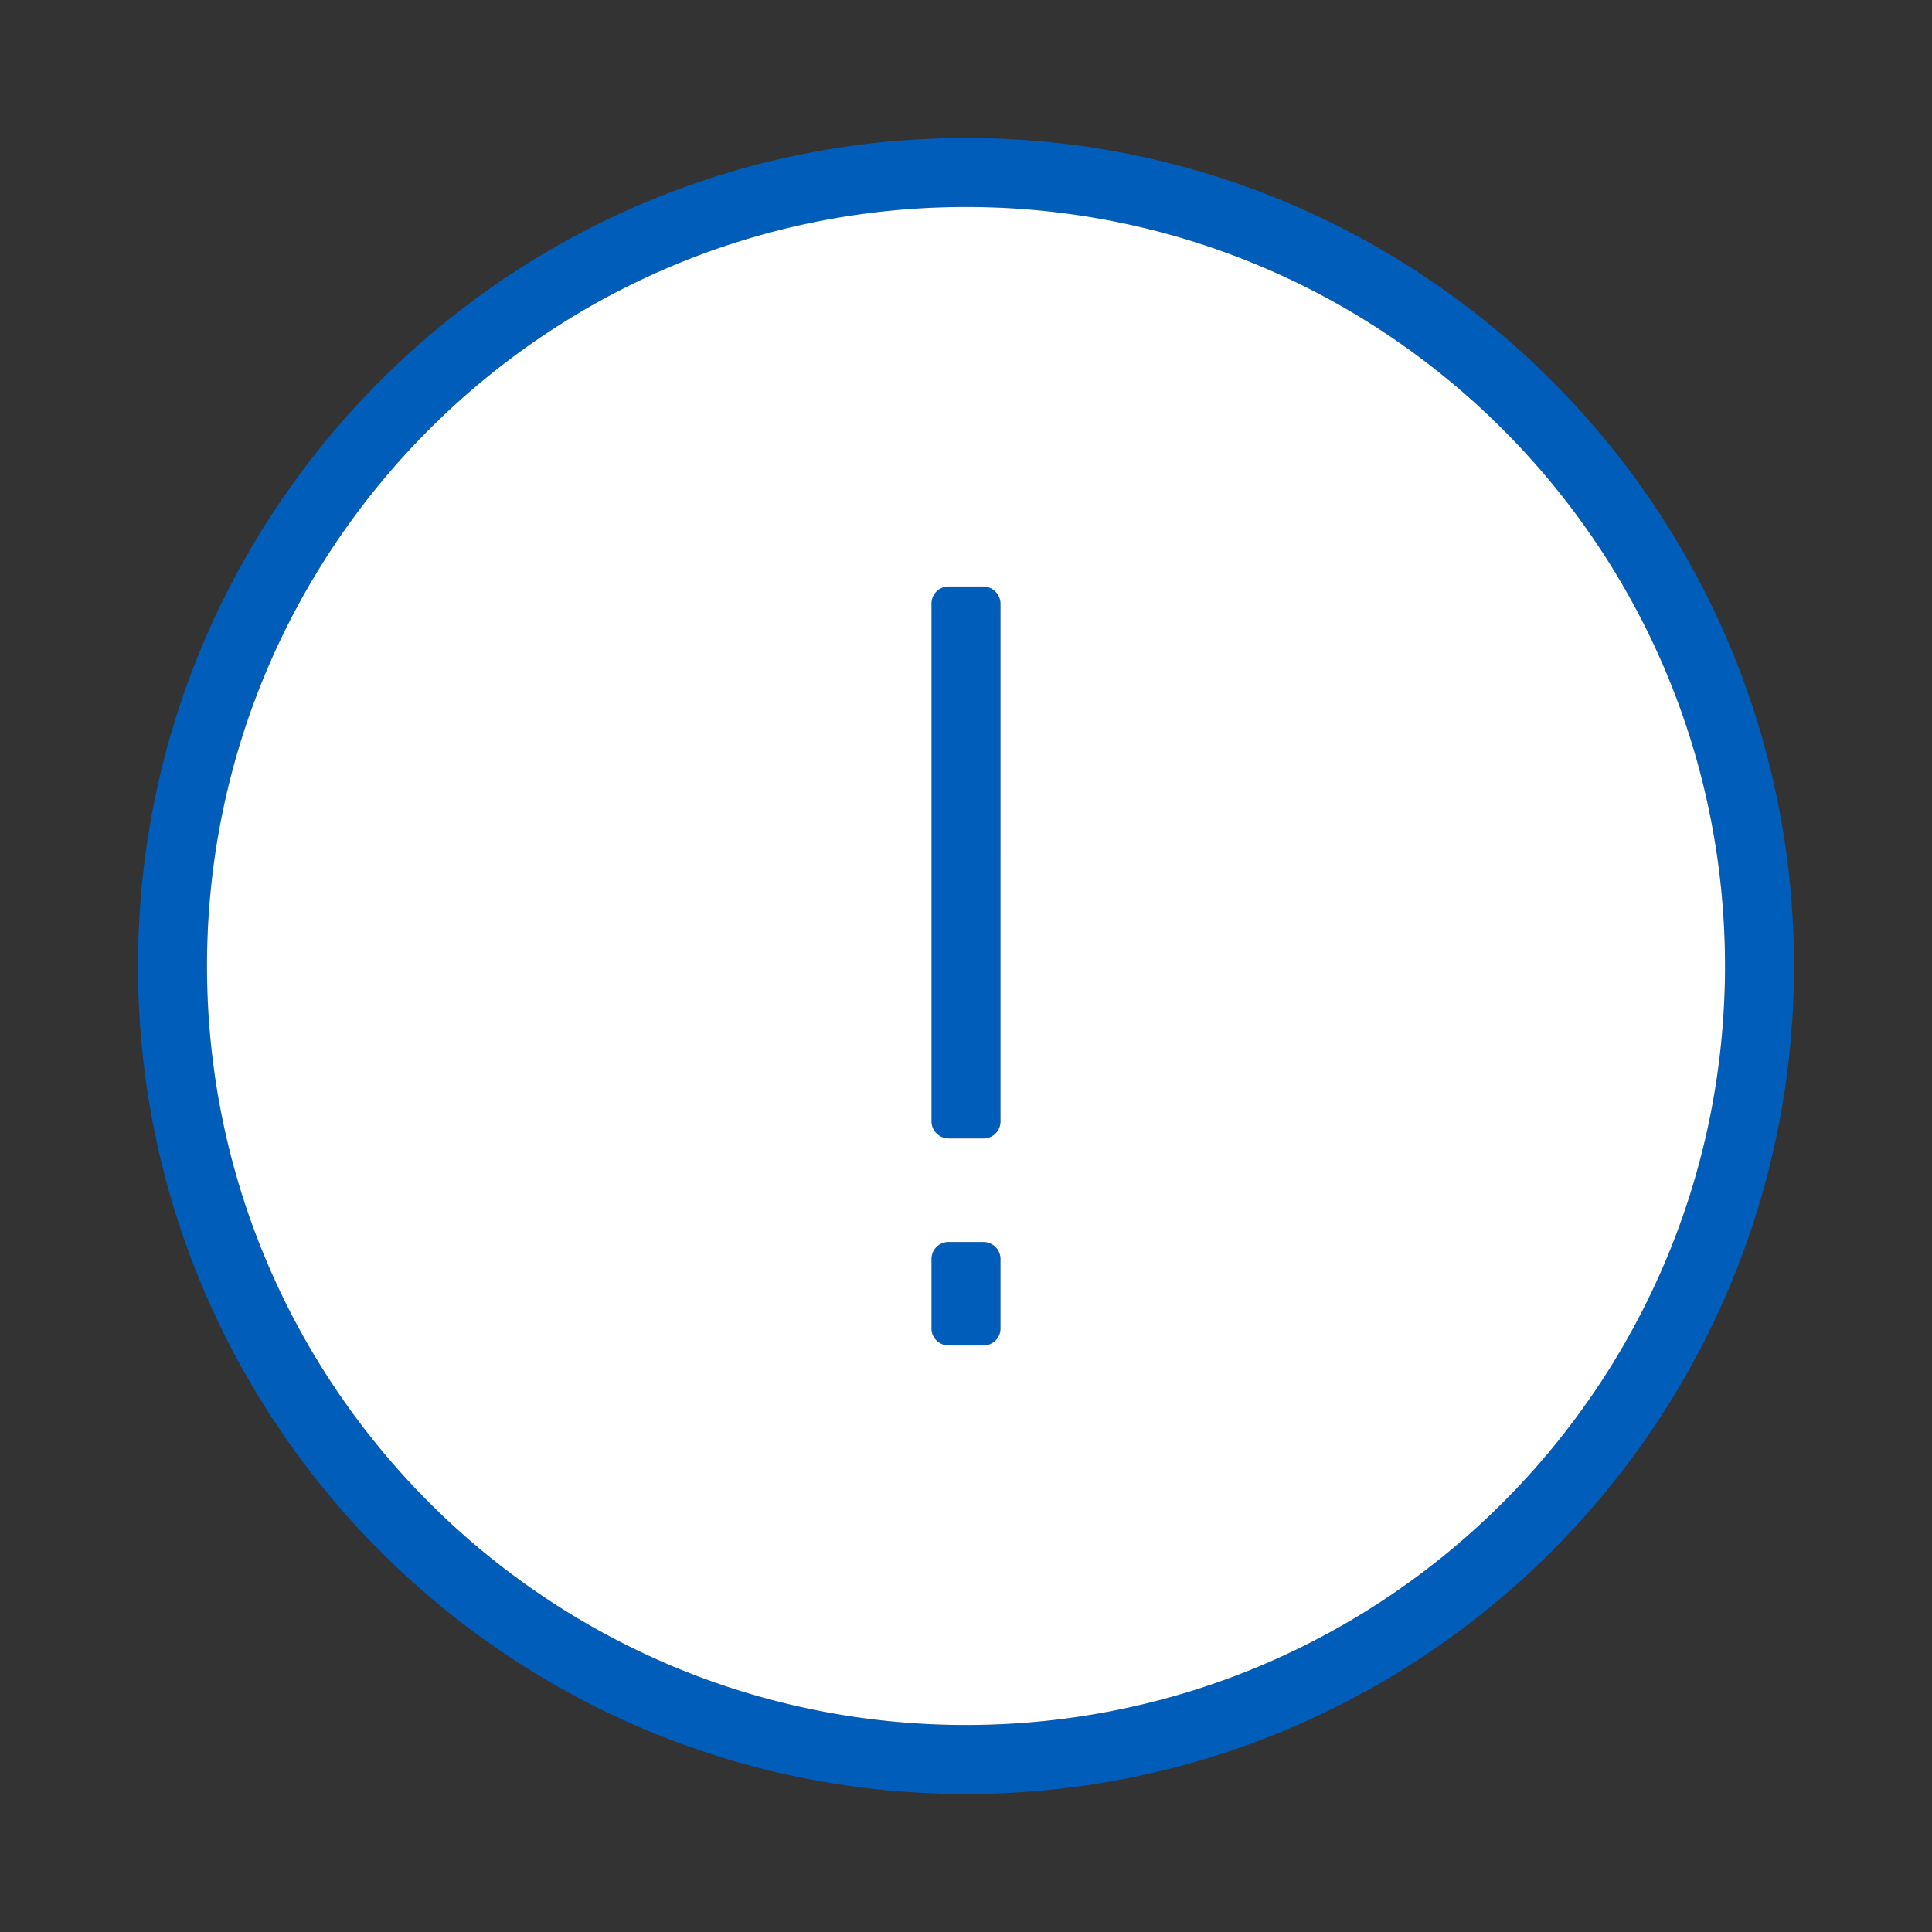
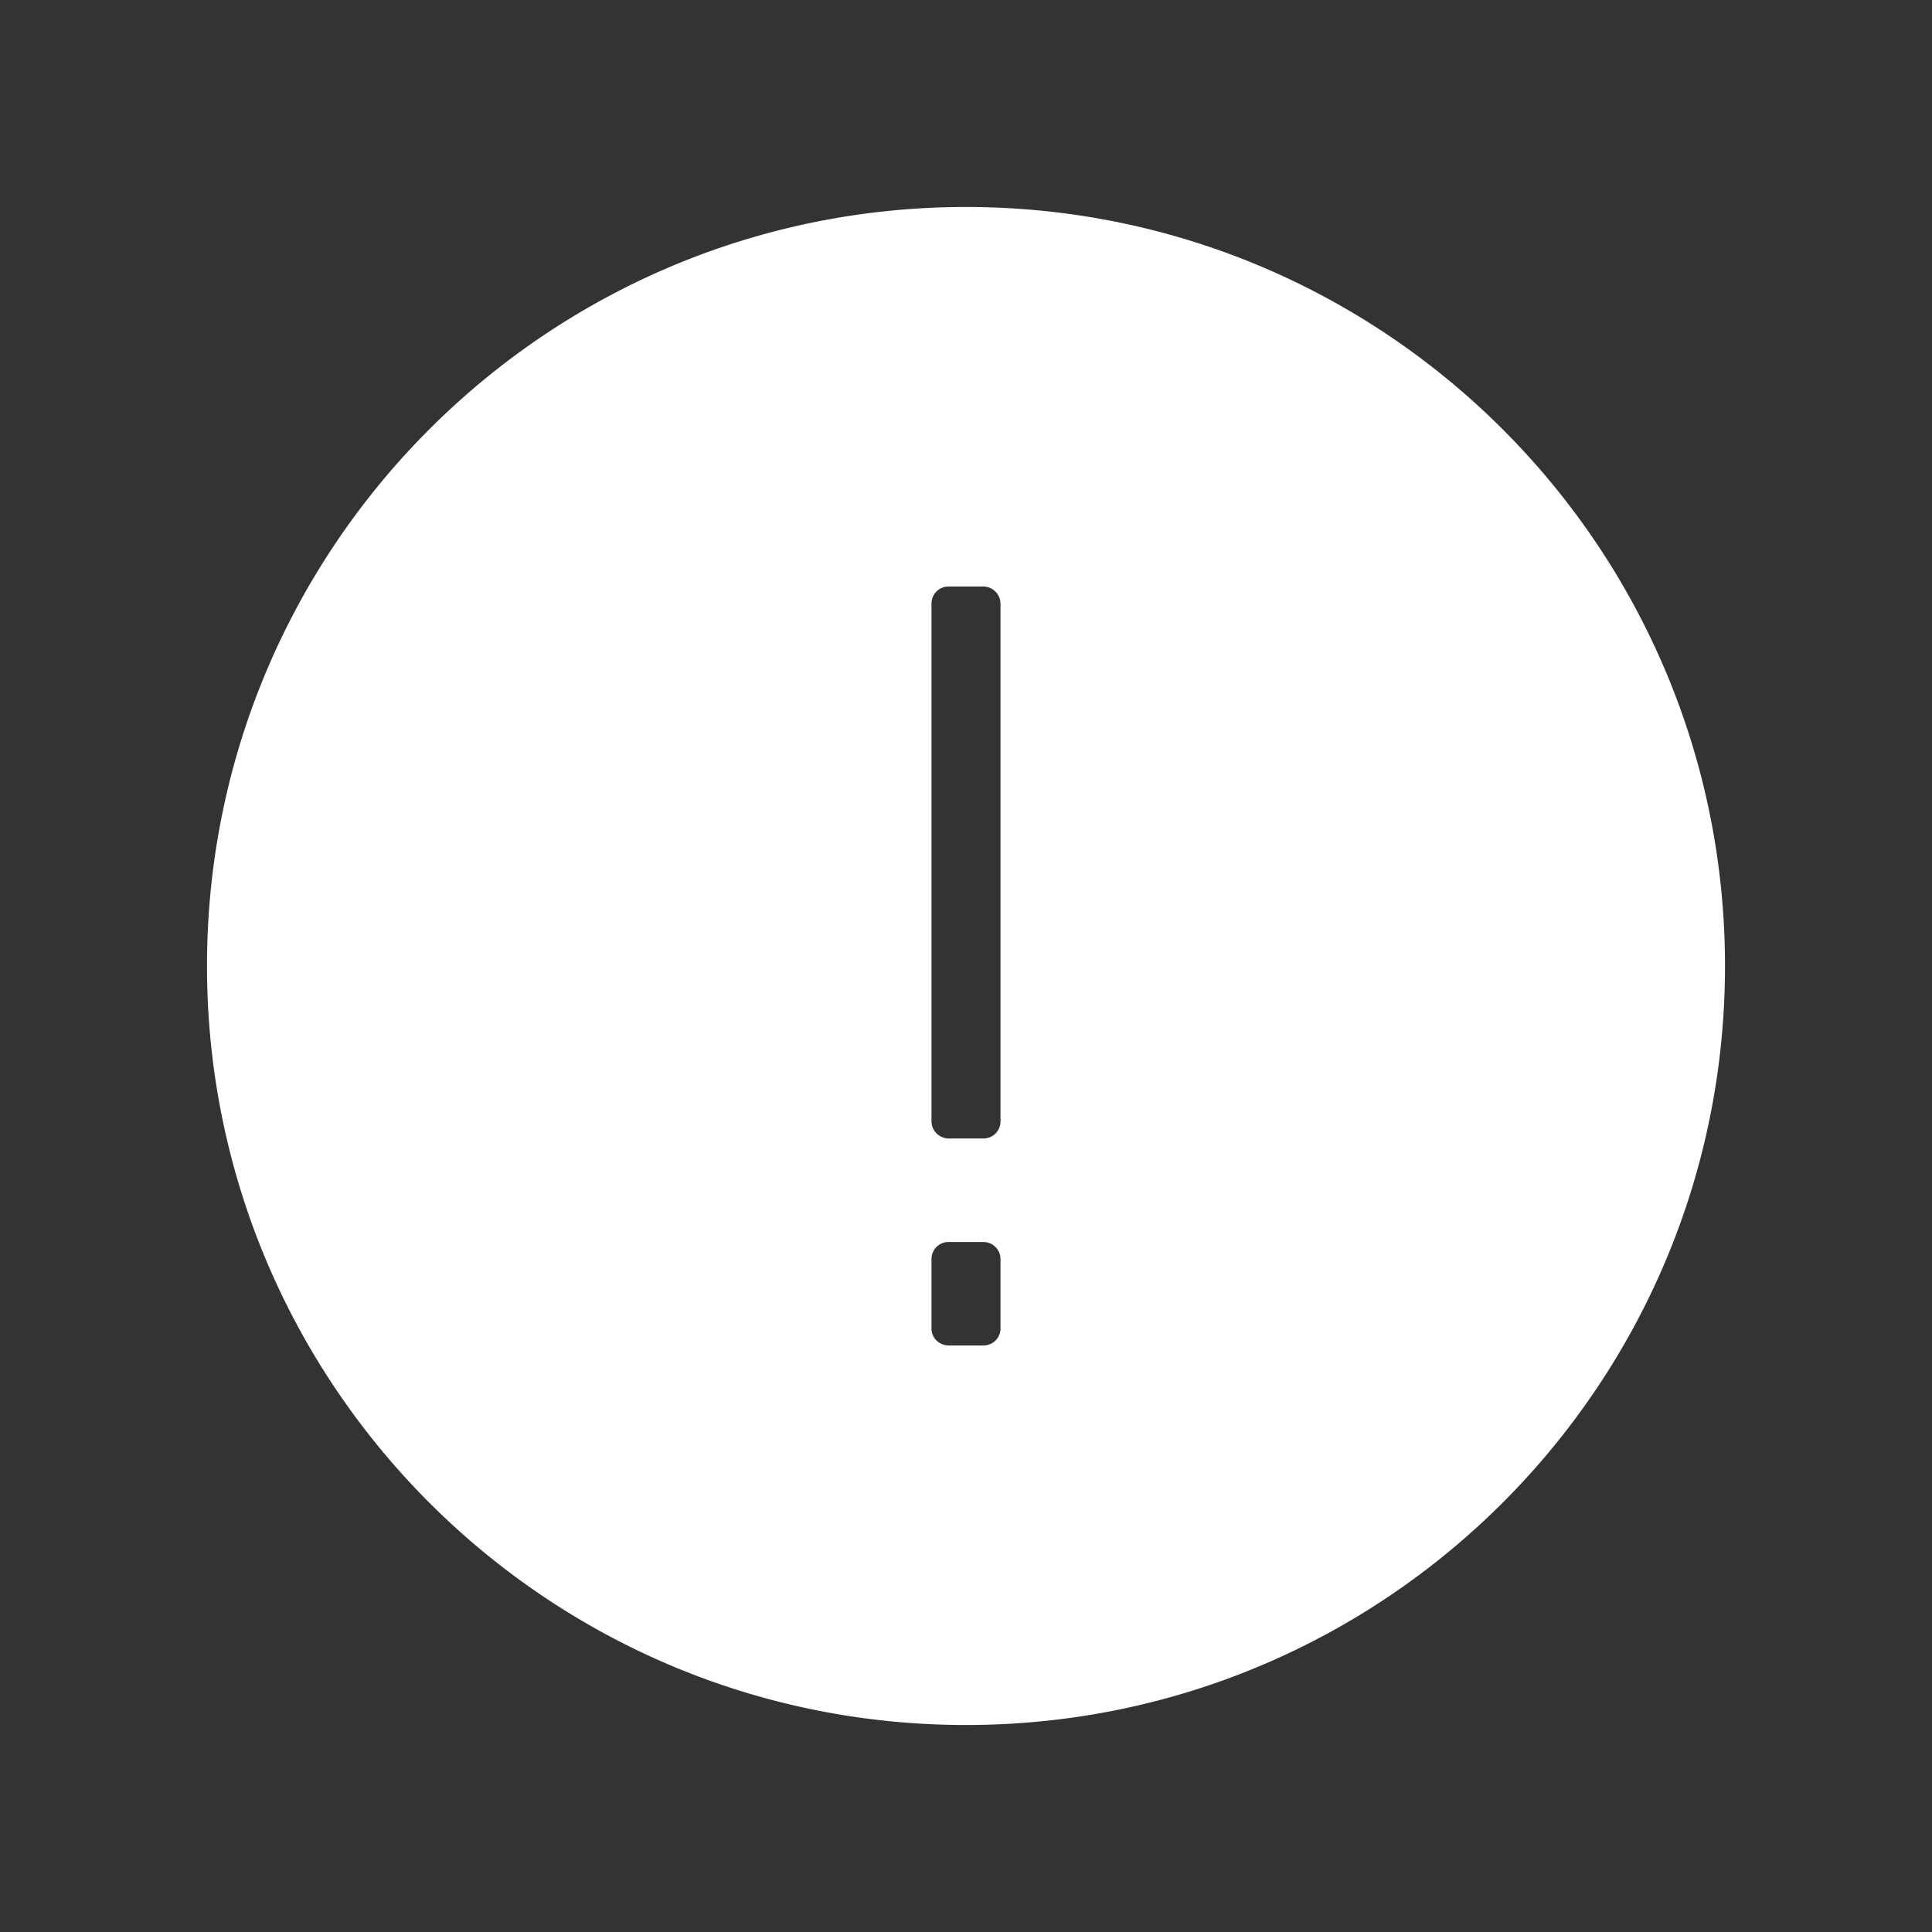
<svg xmlns="http://www.w3.org/2000/svg" width="56" height="56" class="wd-accent-exclamation-circle wd-accent" focusable="false" role="presentation" viewBox="0 0 56 56">
  <rect x="0" y="0" width="56" height="56" fill="#333333" stroke="none" />
  <g fill="none" fill-rule="evenodd" class="wd-icon-container">
-     <path fill="#005DBA" d="M28 4c13.255 0 24 10.745 24 24S41.255 52 28 52 4 41.255 4 28 14.745 4 28 4zm0 2C15.85 6 6 15.85 6 28s9.85 22 22 22 22-9.85 22-22S40.15 6 28 6zm.495 30c.279 0 .505.216.505.495v2.01a.493.493 0 0 1-.505.495h-.99a.496.496 0 0 1-.505-.495v-2.01c0-.273.214-.495.505-.495h.99zm0-19c.279 0 .505.226.505.496v15.008a.493.493 0 0 1-.505.496h-.99a.503.503 0 0 1-.505-.496V17.496c0-.274.214-.496.505-.496h.99z" class="color-500" />
    <path fill="#FFF" d="M28 50C15.85 50 6 40.15 6 28S15.85 6 28 6s22 9.85 22 22-9.85 22-22 22zm-1-13.505v2.01c0 .28.226.495.505.495h.99c.291 0 .505-.222.505-.495v-2.01a.496.496 0 0 0-.505-.495h-.99a.493.493 0 0 0-.505.495zm0-18.999v15.008c0 .27.226.496.505.496h.99c.291 0 .505-.222.505-.496V17.496a.503.503 0 0 0-.505-.496h-.99a.493.493 0 0 0-.505.496z" class="french-vanilla-100" />
  </g>
</svg>